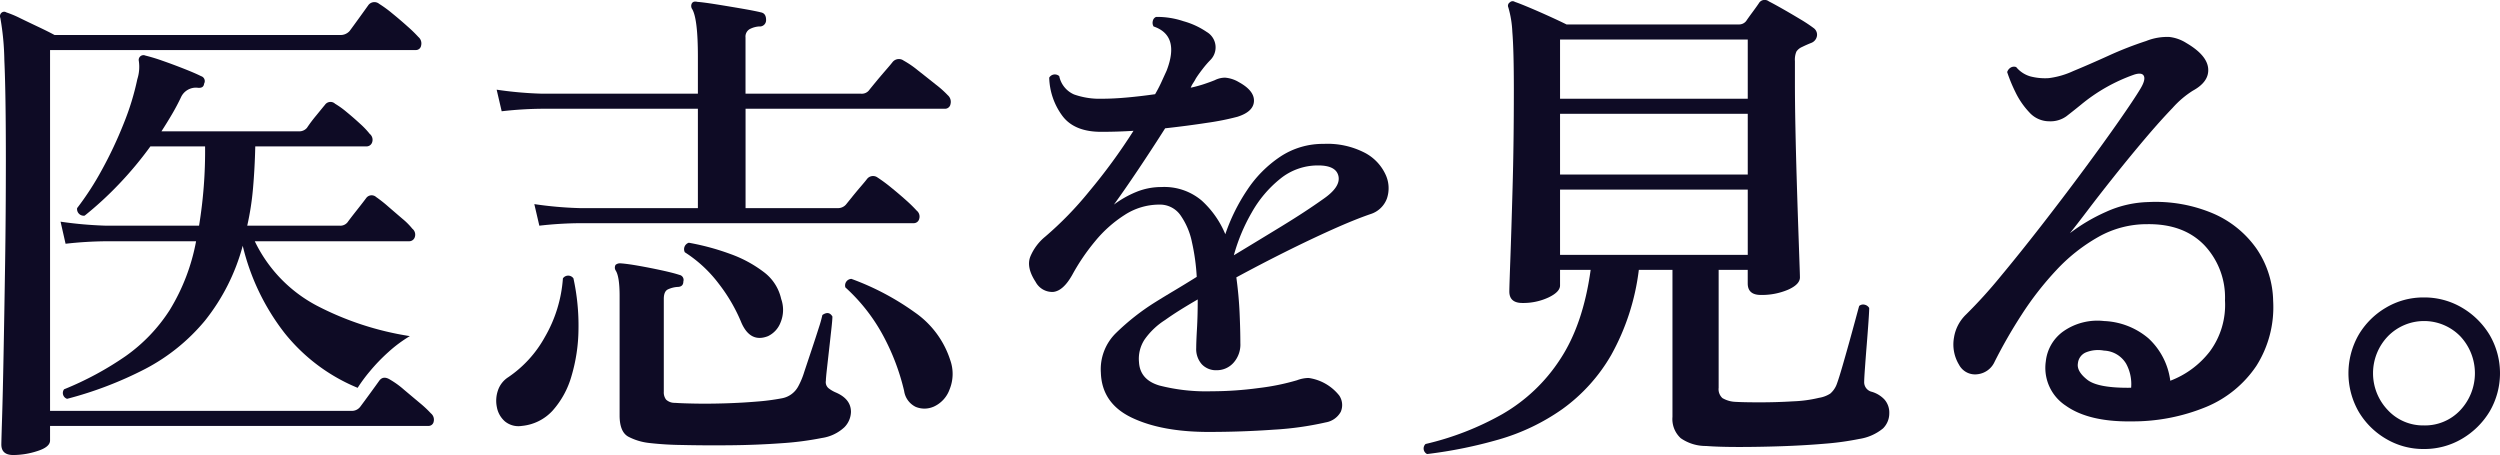
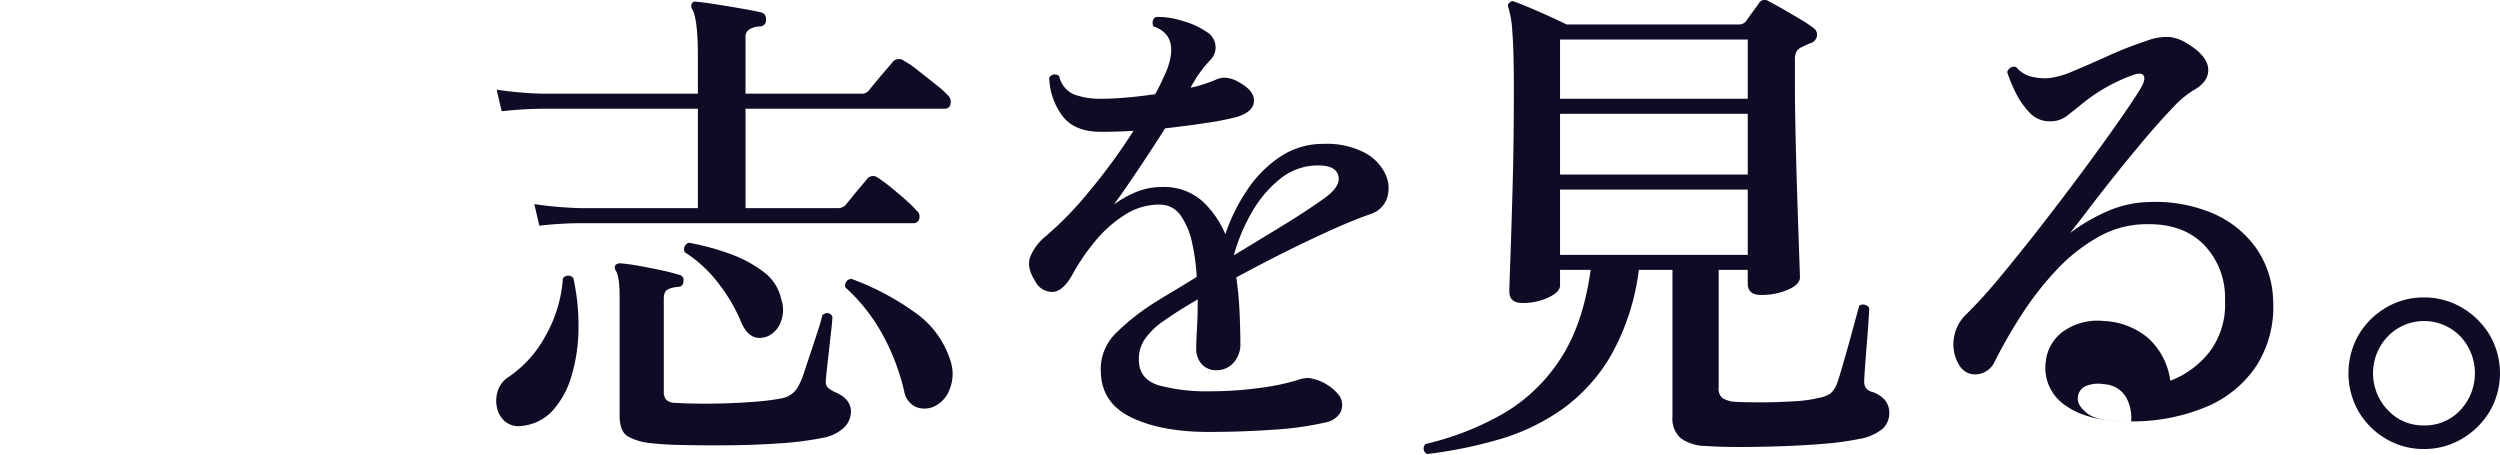
<svg xmlns="http://www.w3.org/2000/svg" width="459.488" height="83.632" viewBox="0 0 459.488 83.632">
  <defs>
    <clipPath id="clip-path">
      <rect id="長方形_2429" data-name="長方形 2429" width="459.488" height="83.632" fill="#0e0b25" />
    </clipPath>
  </defs>
  <g id="グループ_5241" data-name="グループ 5241" transform="translate(0 0)">
    <g id="グループ_5240" data-name="グループ 5240" transform="translate(0 0)" clip-path="url(#clip-path)">
-       <path id="パス_15038" data-name="パス 15038" d="M2.459,83.437Q.247,83.437.246,81.5q0-.554.14-5.028T.66,64.713Q.8,57.428.938,48.294t.14-19q0-12.362-.278-18.4A48.426,48.426,0,0,0,.062,3.1a.836.836,0,0,1,.185-.923.735.735,0,0,1,.923-.093A18.784,18.784,0,0,1,3.707,3.146q1.612.784,3.367,1.613t2.949,1.477H62.5A2.212,2.212,0,0,0,64.259,5.5q.551-.737,1.752-2.4T67.669.794A1.382,1.382,0,0,1,69.7.518,21.858,21.858,0,0,1,72.1,2.27q1.475,1.2,2.811,2.4A24.583,24.583,0,0,1,76.894,6.6,1.549,1.549,0,0,1,77.4,8.173a.966.966,0,0,1-.969.83H9.2V75.319h55.34a1.939,1.939,0,0,0,1.659-.738q.554-.737,1.8-2.444T69.7,69.786q.737-1.014,2.03-.185a15.816,15.816,0,0,1,2.489,1.8q1.475,1.244,2.908,2.442A20.642,20.642,0,0,1,79.2,75.78a1.492,1.492,0,0,1,.507,1.523.95.95,0,0,1-.968.783H9.2v2.675q0,1.2-2.308,1.937a14.524,14.524,0,0,1-4.428.738m9.87-10.33a1.126,1.126,0,0,1-.554-1.752,58.248,58.248,0,0,0,11.3-6.089,30.477,30.477,0,0,0,8.117-8.484,37.087,37.087,0,0,0,4.842-12.636H19.617a71.161,71.161,0,0,0-7.565.46l-.921-4.059a72.039,72.039,0,0,0,8.393.738H36.587a84.869,84.869,0,0,0,1.107-14.573H27.641a66.6,66.6,0,0,1-5.809,6.965,63.551,63.551,0,0,1-6.273,5.764,1.225,1.225,0,0,1-1.385-1.385A53.3,53.3,0,0,0,18.74,31a74.9,74.9,0,0,0,4.012-8.531,47.815,47.815,0,0,0,2.489-8.117,7.466,7.466,0,0,0,.278-3.322.875.875,0,0,1,1.2-1.014,32.673,32.673,0,0,1,3.182.969c1.323.46,2.642.954,3.967,1.477s2.351.968,3.089,1.337a.952.952,0,0,1,.554,1.383q-.093.921-1.292.738a3.023,3.023,0,0,0-2.951,1.752q-.74,1.568-1.661,3.136t-1.935,3.136H54.943a1.848,1.848,0,0,0,1.475-.645,25.692,25.692,0,0,1,1.659-2.215q1.2-1.475,1.661-2.028a1.229,1.229,0,0,1,1.846-.185,15.591,15.591,0,0,1,2.12,1.521c.863.707,1.69,1.43,2.491,2.168a14.851,14.851,0,0,1,1.752,1.844,1.4,1.4,0,0,1,.462,1.523,1.078,1.078,0,0,1-1.107.783H46.917q-.093,4.06-.414,7.7a50.819,50.819,0,0,1-1.063,6.872H62.414a1.69,1.69,0,0,0,1.477-.645q.458-.644,1.7-2.215T67.3,36.212a1.238,1.238,0,0,1,1.844-.185,24.221,24.221,0,0,1,2.168,1.706q1.335,1.154,2.629,2.261a12.632,12.632,0,0,1,1.844,1.844,1.4,1.4,0,0,1,.462,1.521,1.08,1.08,0,0,1-1.107.785H46.826A26.187,26.187,0,0,0,58.264,56a55.3,55.3,0,0,0,17.064,5.58,24.73,24.73,0,0,0-3.967,2.951,33.144,33.144,0,0,0-3.414,3.553,28.427,28.427,0,0,0-2.213,3A33.457,33.457,0,0,1,52.313,61.024a41.938,41.938,0,0,1-7.7-16.05,37.523,37.523,0,0,1-6.965,13.79,35.73,35.73,0,0,1-10.973,8.854,69.171,69.171,0,0,1-14.344,5.489" transform="translate(0 0.196)" fill="#0e0b25" />
      <path id="パス_15039" data-name="パス 15039" d="M51.633,78.141a3.914,3.914,0,0,1-3.089-.83,4.557,4.557,0,0,1-1.475-2.584,5.841,5.841,0,0,1,.183-3.089,4.632,4.632,0,0,1,1.892-2.444,21.322,21.322,0,0,0,6.732-7.379A24.939,24.939,0,0,0,59.2,51.024a1.178,1.178,0,0,1,1.937,0,40.673,40.673,0,0,1,.925,9.407,31.122,31.122,0,0,1-1.294,8.578,16.183,16.183,0,0,1-3.458,6.318,8.768,8.768,0,0,1-5.673,2.813m3.229-36.8-.921-3.967a69.549,69.549,0,0,0,8.391.738H84.009V19.847H55.416a70.089,70.089,0,0,0-7.47.462l-.923-3.967a69.587,69.587,0,0,0,8.393.738H84.009V10.256q0-6.825-1.016-8.671A1.038,1.038,0,0,1,82.9.479c.187-.307.523-.4,1.016-.278q1.2.093,3.5.462t4.706.783q2.4.417,3.5.692c.612.124.921.585.921,1.383a1.156,1.156,0,0,1-1.292,1.2,4.319,4.319,0,0,0-1.752.507,1.589,1.589,0,0,0-.736,1.521v10.33h21.214a1.7,1.7,0,0,0,1.57-.738c.243-.307.661-.814,1.243-1.521s1.185-1.414,1.8-2.122,1.014-1.183,1.2-1.43a1.485,1.485,0,0,1,2.028-.276,17.708,17.708,0,0,1,2.629,1.8q1.708,1.341,3.32,2.629a18.014,18.014,0,0,1,2.168,1.939,1.6,1.6,0,0,1,.507,1.613,1.025,1.025,0,0,1-1.059.876H92.771V38.11h16.879a1.946,1.946,0,0,0,1.566-.645q.37-.46,1.154-1.43t1.614-1.937c.552-.645.923-1.09,1.105-1.337a1.4,1.4,0,0,1,1.937-.278,28.239,28.239,0,0,1,2.446,1.8q1.431,1.154,2.767,2.351a25.217,25.217,0,0,1,1.984,1.939,1.4,1.4,0,0,1,.46,1.521,1.025,1.025,0,0,1-1.014.785H62.333a69.729,69.729,0,0,0-7.47.46m20.2,39.937a10.8,10.8,0,0,1-3.829-1.152c-1.076-.587-1.613-1.89-1.613-3.921V54.251q0-3.6-.738-4.7a1.006,1.006,0,0,1,0-1.014,1.272,1.272,0,0,1,.923-.278q1.288.093,3.367.462t4.2.83c1.412.309,2.491.585,3.227.83a.935.935,0,0,1,.738,1.2q0,1.017-1.107,1.016a4.934,4.934,0,0,0-1.752.46q-.737.37-.736,1.752V71.869a2.193,2.193,0,0,0,.414,1.43,2.257,2.257,0,0,0,1.615.6c.859.062,2.124.109,3.781.138s3.491.017,5.489-.045,3.921-.169,5.766-.324a41.19,41.19,0,0,0,4.61-.6,4.266,4.266,0,0,0,3.044-2.213,14.231,14.231,0,0,0,1.107-2.675q.644-1.938,1.383-4.15t1.292-3.967a22.581,22.581,0,0,0,.645-2.306q1.195-.831,1.844.278c0,.369-.06,1.123-.187,2.26s-.26,2.384-.414,3.736-.291,2.582-.414,3.688-.185,1.817-.185,2.122a1.441,1.441,0,0,0,.509,1.385,5.809,5.809,0,0,0,1.243.738q2.859,1.2,2.858,3.6a4.17,4.17,0,0,1-1.2,2.813,7.7,7.7,0,0,1-4.15,1.982,56.642,56.642,0,0,1-7.517.969q-4.476.323-9.316.369T81.1,81.646a58.575,58.575,0,0,1-6.04-.369M96.923,61.63q-3.235,1.294-4.89-2.4a30.8,30.8,0,0,0-4.2-7.241,24.013,24.013,0,0,0-6.225-5.764,1.237,1.237,0,0,1,.736-1.752A45.213,45.213,0,0,1,90,46.55a22.82,22.82,0,0,1,6.134,3.32,8.432,8.432,0,0,1,3.182,4.935,6.005,6.005,0,0,1-.1,4.288,4.593,4.593,0,0,1-2.3,2.537m30.345,13.005a4.19,4.19,0,0,1-3.229,0,3.868,3.868,0,0,1-2.122-2.951,41.256,41.256,0,0,0-3.829-10.1,33.136,33.136,0,0,0-6.963-8.9,1.207,1.207,0,0,1,1.109-1.568,48.357,48.357,0,0,1,11.618,6.134,16.974,16.974,0,0,1,6.549,8.809,7.541,7.541,0,0,1-.136,5.4,5.493,5.493,0,0,1-3,3.182" transform="translate(44.26 0.141)" fill="#0e0b25" />
      <path id="パス_15040" data-name="パス 15040" d="M130.38,77.884q-8.67,0-14.158-2.629T110.55,67a9.309,9.309,0,0,1,2.769-7.288,42.8,42.8,0,0,1,7.288-5.718q1.475-.921,3.412-2.075t4.15-2.537a38.45,38.45,0,0,0-.876-6.363,13.228,13.228,0,0,0-2.122-4.981,4.606,4.606,0,0,0-3.919-1.937,11.659,11.659,0,0,0-6.318,1.89,23,23,0,0,0-5.442,4.842,38.263,38.263,0,0,0-4.2,6.18q-1.661,2.955-3.507,3.136a3.455,3.455,0,0,1-3.227-1.844q-1.754-2.675-.969-4.657A9.4,9.4,0,0,1,100.311,42a63.593,63.593,0,0,0,8.073-8.3,105.793,105.793,0,0,0,8.162-11.162q-1.475.093-2.9.138t-2.722.047q-5.164.093-7.424-2.9a12.351,12.351,0,0,1-2.444-7.056,1.2,1.2,0,0,1,1.844-.278,4.689,4.689,0,0,0,2.722,3.367,14.056,14.056,0,0,0,5.119.785q2.119,0,4.657-.231t5.119-.6q.644-1.1,1.152-2.213c.336-.738.659-1.444.969-2.122q2.489-6.455-2.4-8.115a1.306,1.306,0,0,1-.138-1.016.993.993,0,0,1,.6-.738,15.074,15.074,0,0,1,5.026.785,14.394,14.394,0,0,1,4.29,1.984,3.281,3.281,0,0,1,.645,5.164,17.875,17.875,0,0,0-1.43,1.661q-.784,1.014-1.245,1.752a7.073,7.073,0,0,1-.46.783,4.738,4.738,0,0,0-.462.878,22.694,22.694,0,0,0,2.4-.647q1.11-.367,2.03-.738a4.191,4.191,0,0,1,1.89-.46,5.853,5.853,0,0,1,2.539.83q2.856,1.571,2.765,3.5t-3.043,2.86a47.62,47.62,0,0,1-5.537,1.105q-3.593.554-7.746,1.016-2.4,3.783-4.935,7.564T112.947,36.1a18.768,18.768,0,0,1,4.061-2.306,12.13,12.13,0,0,1,4.7-.923,10.62,10.62,0,0,1,7.379,2.491,17.28,17.28,0,0,1,4.335,6.18,34.383,34.383,0,0,1,4.014-8.117,21.793,21.793,0,0,1,6.087-6.134A14.125,14.125,0,0,1,151.5,24.94a14.939,14.939,0,0,1,7.61,1.661,8.565,8.565,0,0,1,3.781,4.012,5.9,5.9,0,0,1,.229,4.381,4.711,4.711,0,0,1-3.043,2.86q-2.955,1.017-7.056,2.86t-8.622,4.1q-4.52,2.261-8.949,4.659.463,3.413.6,6.594t.138,5.489A5.014,5.014,0,0,1,134.9,65.2a4.094,4.094,0,0,1-3.043,1.339,3.563,3.563,0,0,1-2.767-1.107,4.191,4.191,0,0,1-1.016-2.951q0-1.107.14-3.552t.138-5.4q-1.754,1.014-3.227,1.935t-2.769,1.846a13.377,13.377,0,0,0-3.781,3.6,6.458,6.458,0,0,0-1.016,4.15q.187,3.229,3.736,4.288a34.429,34.429,0,0,0,9.547,1.061,65.174,65.174,0,0,0,8.762-.6,42.368,42.368,0,0,0,7.008-1.43,6.179,6.179,0,0,1,2.122-.416,8.751,8.751,0,0,1,5.628,3.229,3.13,3.13,0,0,1,.276,3,3.888,3.888,0,0,1-2.767,1.937,57.517,57.517,0,0,1-9.547,1.337q-5.855.417-11.945.416m4.612-32.467q4.43-2.675,8.809-5.351t7.608-4.98q3.229-2.215,2.813-4.2t-3.734-1.982a10.937,10.937,0,0,0-6.963,2.444,21.335,21.335,0,0,0-5.257,6.225,33.346,33.346,0,0,0-3.276,7.841" transform="translate(91.784 1.505)" fill="#0e0b25" />
      <path id="パス_15041" data-name="パス 15041" d="M135.309,83.447a1.137,1.137,0,0,1-.278-1.844,52.963,52.963,0,0,0,14.113-5.489A31.213,31.213,0,0,0,159.75,66.061q4.24-6.408,5.626-16.464H159.75v2.86q0,1.2-2.122,2.213a10.959,10.959,0,0,1-4.8,1.014q-2.4,0-2.4-2.122,0-.734.187-5.856t.414-13.283q.23-8.16.231-17.847,0-7.376-.278-10.7a18.987,18.987,0,0,0-.738-4.519.727.727,0,0,1,.278-.923.73.73,0,0,1,.921-.091c.556.185,1.414.523,2.584,1.014s2.4,1.03,3.689,1.615,2.366,1.092,3.227,1.521H192.68a1.654,1.654,0,0,0,1.29-.645q.367-.554,1.154-1.615c.521-.707.907-1.245,1.154-1.615a1.233,1.233,0,0,1,1.844-.369q.918.463,2.535,1.383t3.229,1.892a26.8,26.8,0,0,1,2.444,1.613,1.5,1.5,0,0,1,.645,1.43,1.653,1.653,0,0,1-1.107,1.337c-.309.124-.6.247-.874.369s-.538.247-.785.369a2.369,2.369,0,0,0-1.014.832,3.772,3.772,0,0,0-.276,1.751V15.1q0,3.689.091,8.3t.231,9.269q.137,4.657.276,8.669t.229,6.641q.093,2.629.093,3c0,.863-.725,1.615-2.166,2.26a12.238,12.238,0,0,1-5.028.968c-1.6,0-2.4-.705-2.4-2.12V49.6H188.9V71.273a2.213,2.213,0,0,0,.692,1.89,5.081,5.081,0,0,0,2.351.692c1.045.062,2.57.091,4.568.091s4.026-.06,6.089-.185a24.014,24.014,0,0,0,4.748-.645,5.315,5.315,0,0,0,2.075-.783,4.272,4.272,0,0,0,1.245-1.892q.367-1.014.969-3.089t1.245-4.381q.641-2.305,1.152-4.2t.692-2.537a1.12,1.12,0,0,1,1.014-.231,1.29,1.29,0,0,1,.83.6q0,.647-.136,2.582t-.322,4.243c-.126,1.539-.231,2.953-.324,4.243s-.14,2.122-.14,2.491a1.811,1.811,0,0,0,1.385,1.844,5.19,5.19,0,0,1,2.351,1.43,3.644,3.644,0,0,1,.878,2.537,3.888,3.888,0,0,1-1.152,2.767,9.026,9.026,0,0,1-4.383,1.937,52.409,52.409,0,0,1-6.365.876q-3.783.321-7.933.46t-7.839.138q-3.69,0-6-.183a8.044,8.044,0,0,1-4.657-1.43,4.771,4.771,0,0,1-1.521-3.921V49.6H174.23a42.773,42.773,0,0,1-5.071,15.634,31.777,31.777,0,0,1-8.993,9.961,38.914,38.914,0,0,1-11.667,5.58,83.609,83.609,0,0,1-13.19,2.675m24.441-65.3h34.5V7.26h-34.5Zm0,13.928h34.5V20.911h-34.5Zm0,14.758h34.5V34.841h-34.5Z" transform="translate(126.979 0.001)" fill="#0e0b25" />
-       <path id="パス_15042" data-name="パス 15042" d="M217.465,74.167q-7.839.09-12.036-2.907a8.3,8.3,0,0,1-3.643-8.162,7.755,7.755,0,0,1,3.227-5.489,10.913,10.913,0,0,1,7.472-1.89,13.432,13.432,0,0,1,8.162,3.182,12.821,12.821,0,0,1,4.012,7.793,16.634,16.634,0,0,0,7.241-5.349,14.36,14.36,0,0,0,2.813-9.409,13.97,13.97,0,0,0-3.829-10.192q-3.826-3.92-10.468-3.827a18.1,18.1,0,0,0-8.992,2.353,31.924,31.924,0,0,0-7.7,6.087,57.406,57.406,0,0,0-6.365,8.162,91.323,91.323,0,0,0-4.981,8.671,3.924,3.924,0,0,1-3.134,2.306,3.327,3.327,0,0,1-3.416-1.752,7.174,7.174,0,0,1-.923-4.981,7.481,7.481,0,0,1,2.215-4.243,88.638,88.638,0,0,0,6.318-6.963q3.643-4.38,7.655-9.545t7.7-10.146q3.689-4.983,6.454-8.947t3.874-5.813q1.014-1.658.694-2.4t-1.8-.276a31.969,31.969,0,0,0-9.776,5.533q-1.478,1.2-2.675,2.122a5,5,0,0,1-3.136.923,4.921,4.921,0,0,1-3.691-1.659,14.711,14.711,0,0,1-2.58-3.783,27.975,27.975,0,0,1-1.477-3.6,1.475,1.475,0,0,1,.645-.83,1.169,1.169,0,0,1,1.014-.091,5.256,5.256,0,0,0,2.584,1.706,10.687,10.687,0,0,0,3.412.323,15.209,15.209,0,0,0,4.474-1.292q2.906-1.2,6.456-2.811a66.046,66.046,0,0,1,6.965-2.722,10.319,10.319,0,0,1,4.288-.738,7.391,7.391,0,0,1,3.089,1.107q3.783,2.215,4.014,4.657t-2.815,4.105a17.422,17.422,0,0,0-3.734,3.182q-2.352,2.445-5.119,5.718t-5.489,6.687q-2.722,3.413-4.89,6.272t-3.365,4.336a32.83,32.83,0,0,1,6.641-3.921,19.831,19.831,0,0,1,7.748-1.8,27.015,27.015,0,0,1,11.991,2.122,18.828,18.828,0,0,1,7.931,6.458,17.587,17.587,0,0,1,3.046,9.592,20.131,20.131,0,0,1-3.091,11.945,20.617,20.617,0,0,1-9.178,7.517,35.388,35.388,0,0,1-13.835,2.675m0-6.18a7.8,7.8,0,0,0-.923-4.428,4.962,4.962,0,0,0-4.057-2.4,5.952,5.952,0,0,0-3.32.323,2.416,2.416,0,0,0-1.477,1.982q-.277,1.478,1.708,3.044t8.069,1.477" transform="translate(174.229 3.285)" fill="#0e0b25" />
+       <path id="パス_15042" data-name="パス 15042" d="M217.465,74.167q-7.839.09-12.036-2.907a8.3,8.3,0,0,1-3.643-8.162,7.755,7.755,0,0,1,3.227-5.489,10.913,10.913,0,0,1,7.472-1.89,13.432,13.432,0,0,1,8.162,3.182,12.821,12.821,0,0,1,4.012,7.793,16.634,16.634,0,0,0,7.241-5.349,14.36,14.36,0,0,0,2.813-9.409,13.97,13.97,0,0,0-3.829-10.192q-3.826-3.92-10.468-3.827a18.1,18.1,0,0,0-8.992,2.353,31.924,31.924,0,0,0-7.7,6.087,57.406,57.406,0,0,0-6.365,8.162,91.323,91.323,0,0,0-4.981,8.671,3.924,3.924,0,0,1-3.134,2.306,3.327,3.327,0,0,1-3.416-1.752,7.174,7.174,0,0,1-.923-4.981,7.481,7.481,0,0,1,2.215-4.243,88.638,88.638,0,0,0,6.318-6.963q3.643-4.38,7.655-9.545t7.7-10.146q3.689-4.983,6.454-8.947t3.874-5.813q1.014-1.658.694-2.4t-1.8-.276a31.969,31.969,0,0,0-9.776,5.533q-1.478,1.2-2.675,2.122a5,5,0,0,1-3.136.923,4.921,4.921,0,0,1-3.691-1.659,14.711,14.711,0,0,1-2.58-3.783,27.975,27.975,0,0,1-1.477-3.6,1.475,1.475,0,0,1,.645-.83,1.169,1.169,0,0,1,1.014-.091,5.256,5.256,0,0,0,2.584,1.706,10.687,10.687,0,0,0,3.412.323,15.209,15.209,0,0,0,4.474-1.292q2.906-1.2,6.456-2.811a66.046,66.046,0,0,1,6.965-2.722,10.319,10.319,0,0,1,4.288-.738,7.391,7.391,0,0,1,3.089,1.107q3.783,2.215,4.014,4.657t-2.815,4.105a17.422,17.422,0,0,0-3.734,3.182q-2.352,2.445-5.119,5.718t-5.489,6.687q-2.722,3.413-4.89,6.272t-3.365,4.336a32.83,32.83,0,0,1,6.641-3.921,19.831,19.831,0,0,1,7.748-1.8,27.015,27.015,0,0,1,11.991,2.122,18.828,18.828,0,0,1,7.931,6.458,17.587,17.587,0,0,1,3.046,9.592,20.131,20.131,0,0,1-3.091,11.945,20.617,20.617,0,0,1-9.178,7.517,35.388,35.388,0,0,1-13.835,2.675a7.8,7.8,0,0,0-.923-4.428,4.962,4.962,0,0,0-4.057-2.4,5.952,5.952,0,0,0-3.32.323,2.416,2.416,0,0,0-1.477,1.982q-.277,1.478,1.708,3.044t8.069,1.477" transform="translate(174.229 3.285)" fill="#0e0b25" />
      <path id="パス_15043" data-name="パス 15043" d="M236,55.994a13.407,13.407,0,0,1-6.965-1.89,14.048,14.048,0,0,1-5.024-5.028,14.23,14.23,0,0,1,0-14.018,14.048,14.048,0,0,1,5.024-5.028A13.407,13.407,0,0,1,236,28.139a13.571,13.571,0,0,1,7.056,1.89,14.453,14.453,0,0,1,5.073,5.028,13.938,13.938,0,0,1,0,14.018,14.453,14.453,0,0,1-5.073,5.028A13.571,13.571,0,0,1,236,55.994m0-4.334a8.9,8.9,0,0,0,6.734-2.813,9.928,9.928,0,0,0,0-13.559,9.3,9.3,0,0,0-13.33,0,9.809,9.809,0,0,0,0,13.559,8.839,8.839,0,0,0,6.6,2.813" transform="translate(209.468 26.531)" fill="#0e0b25" />
    </g>
  </g>
</svg>